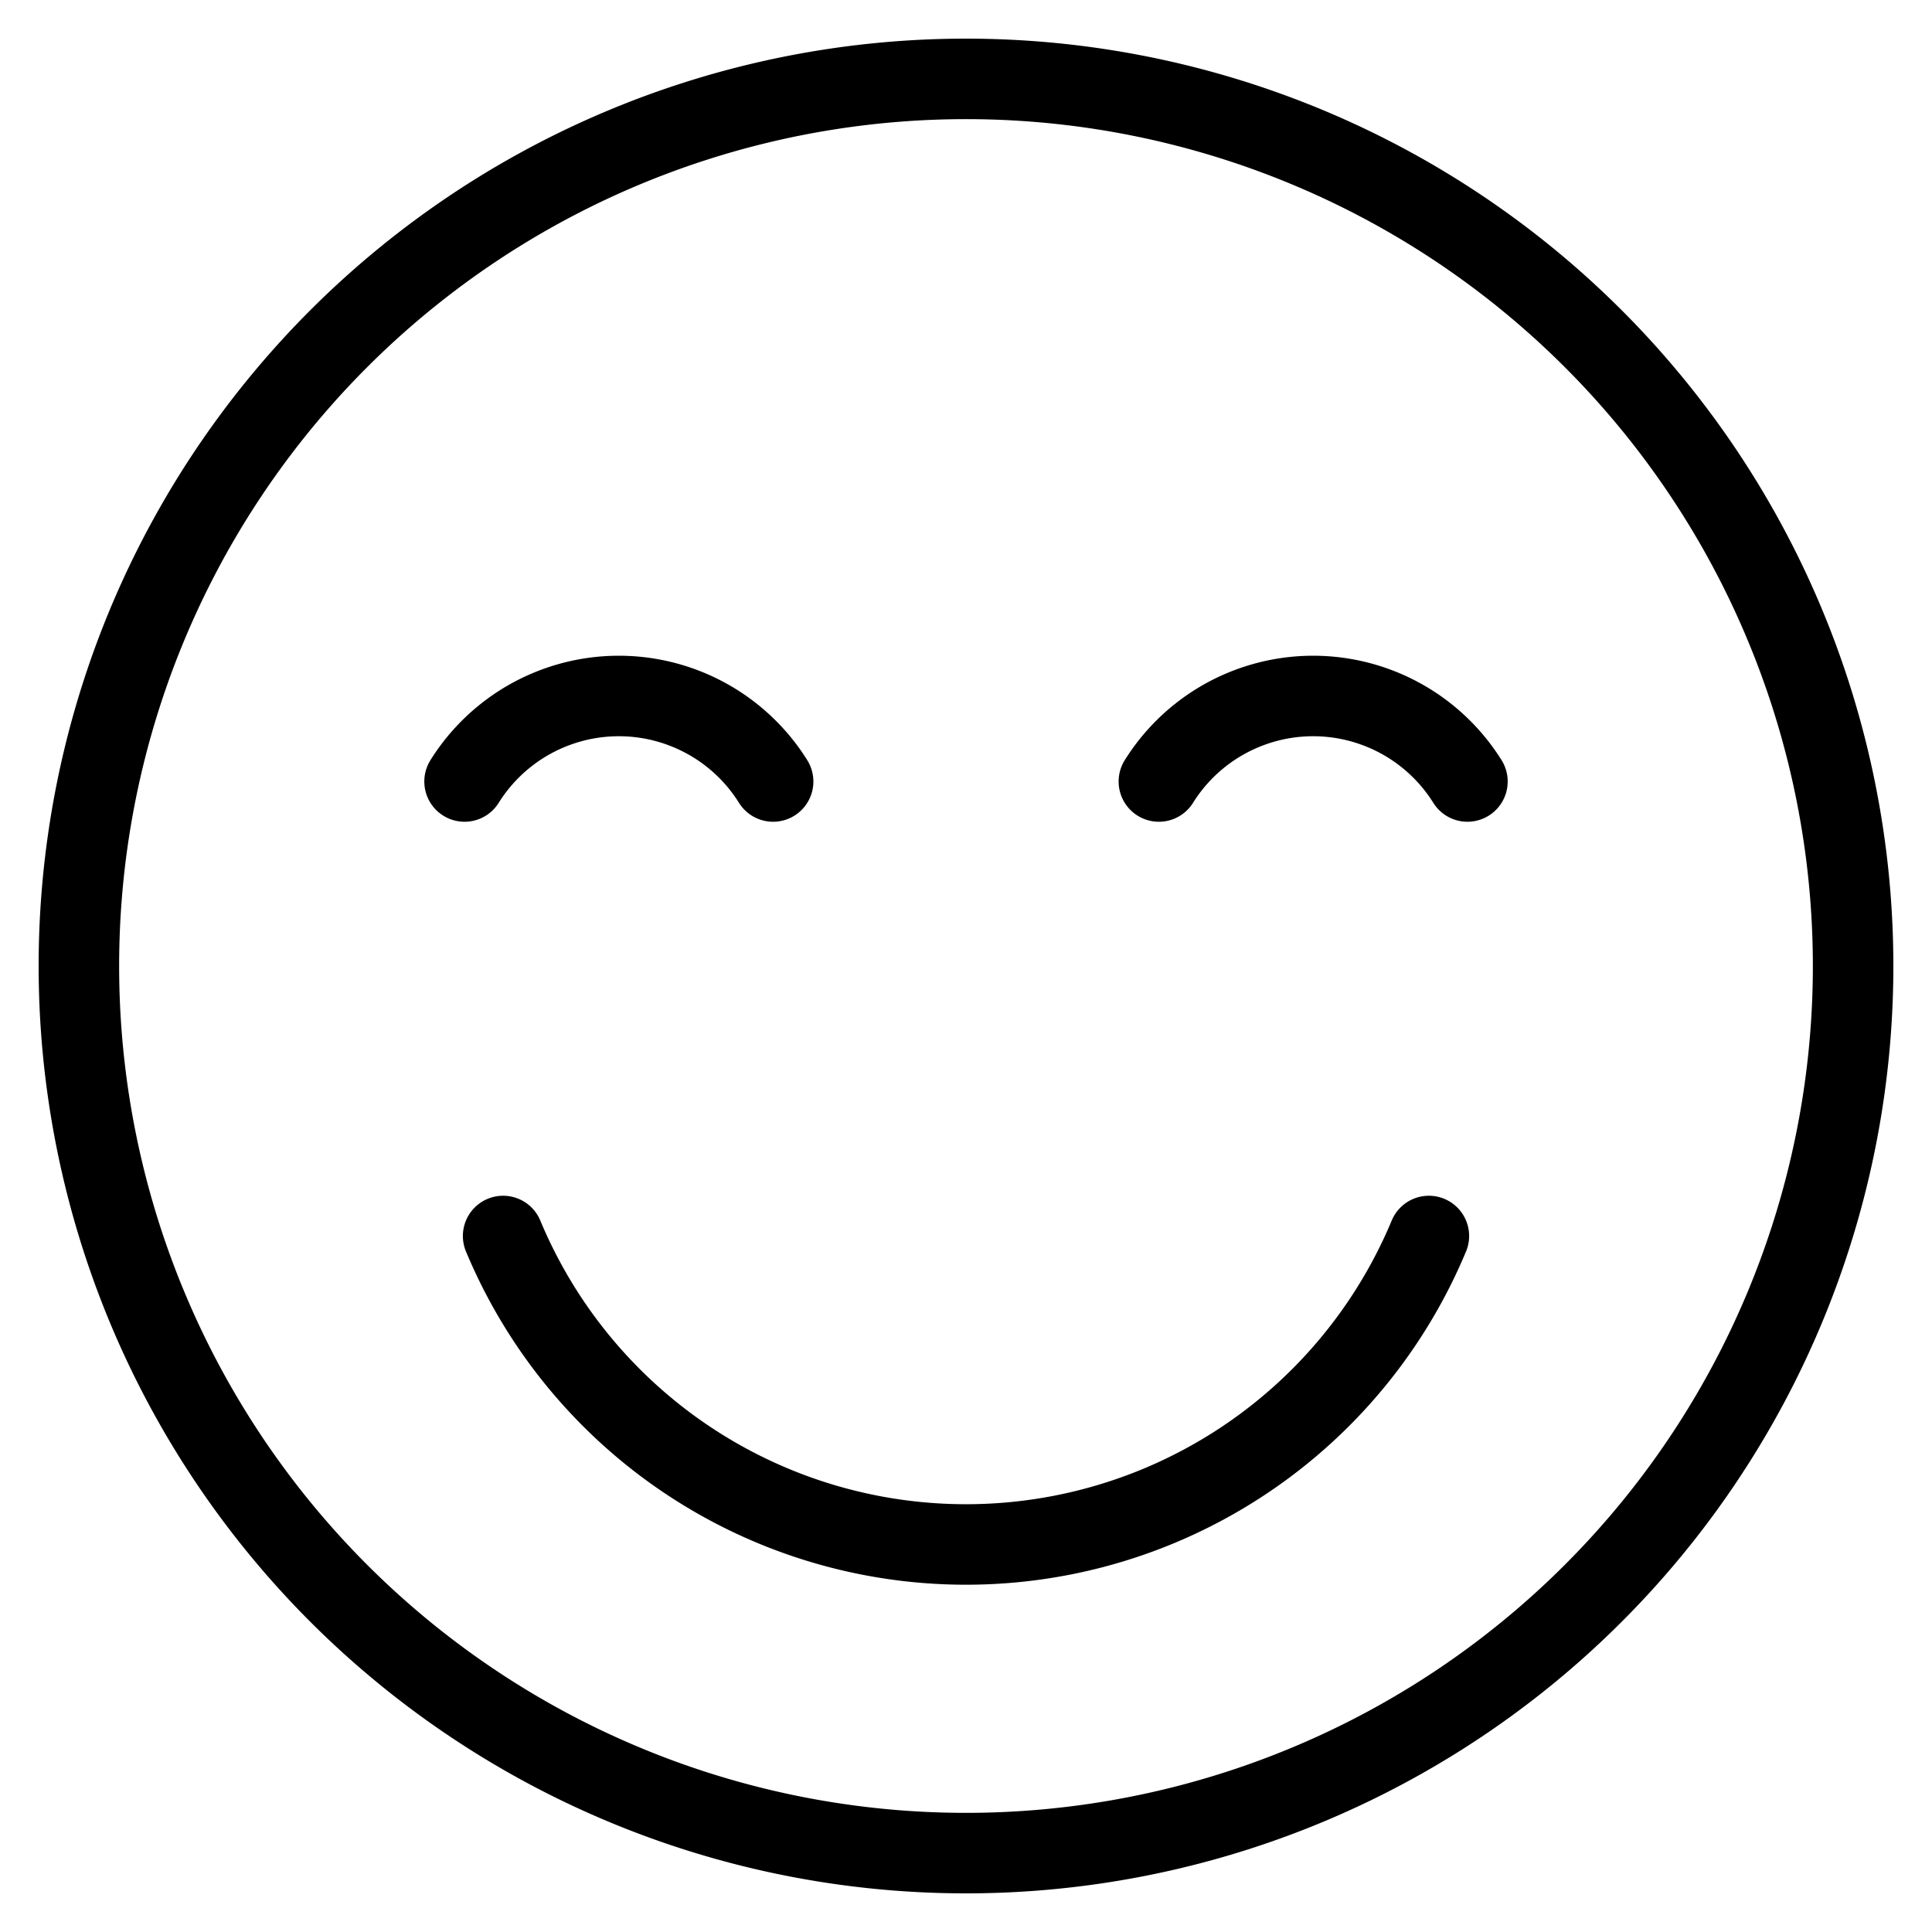
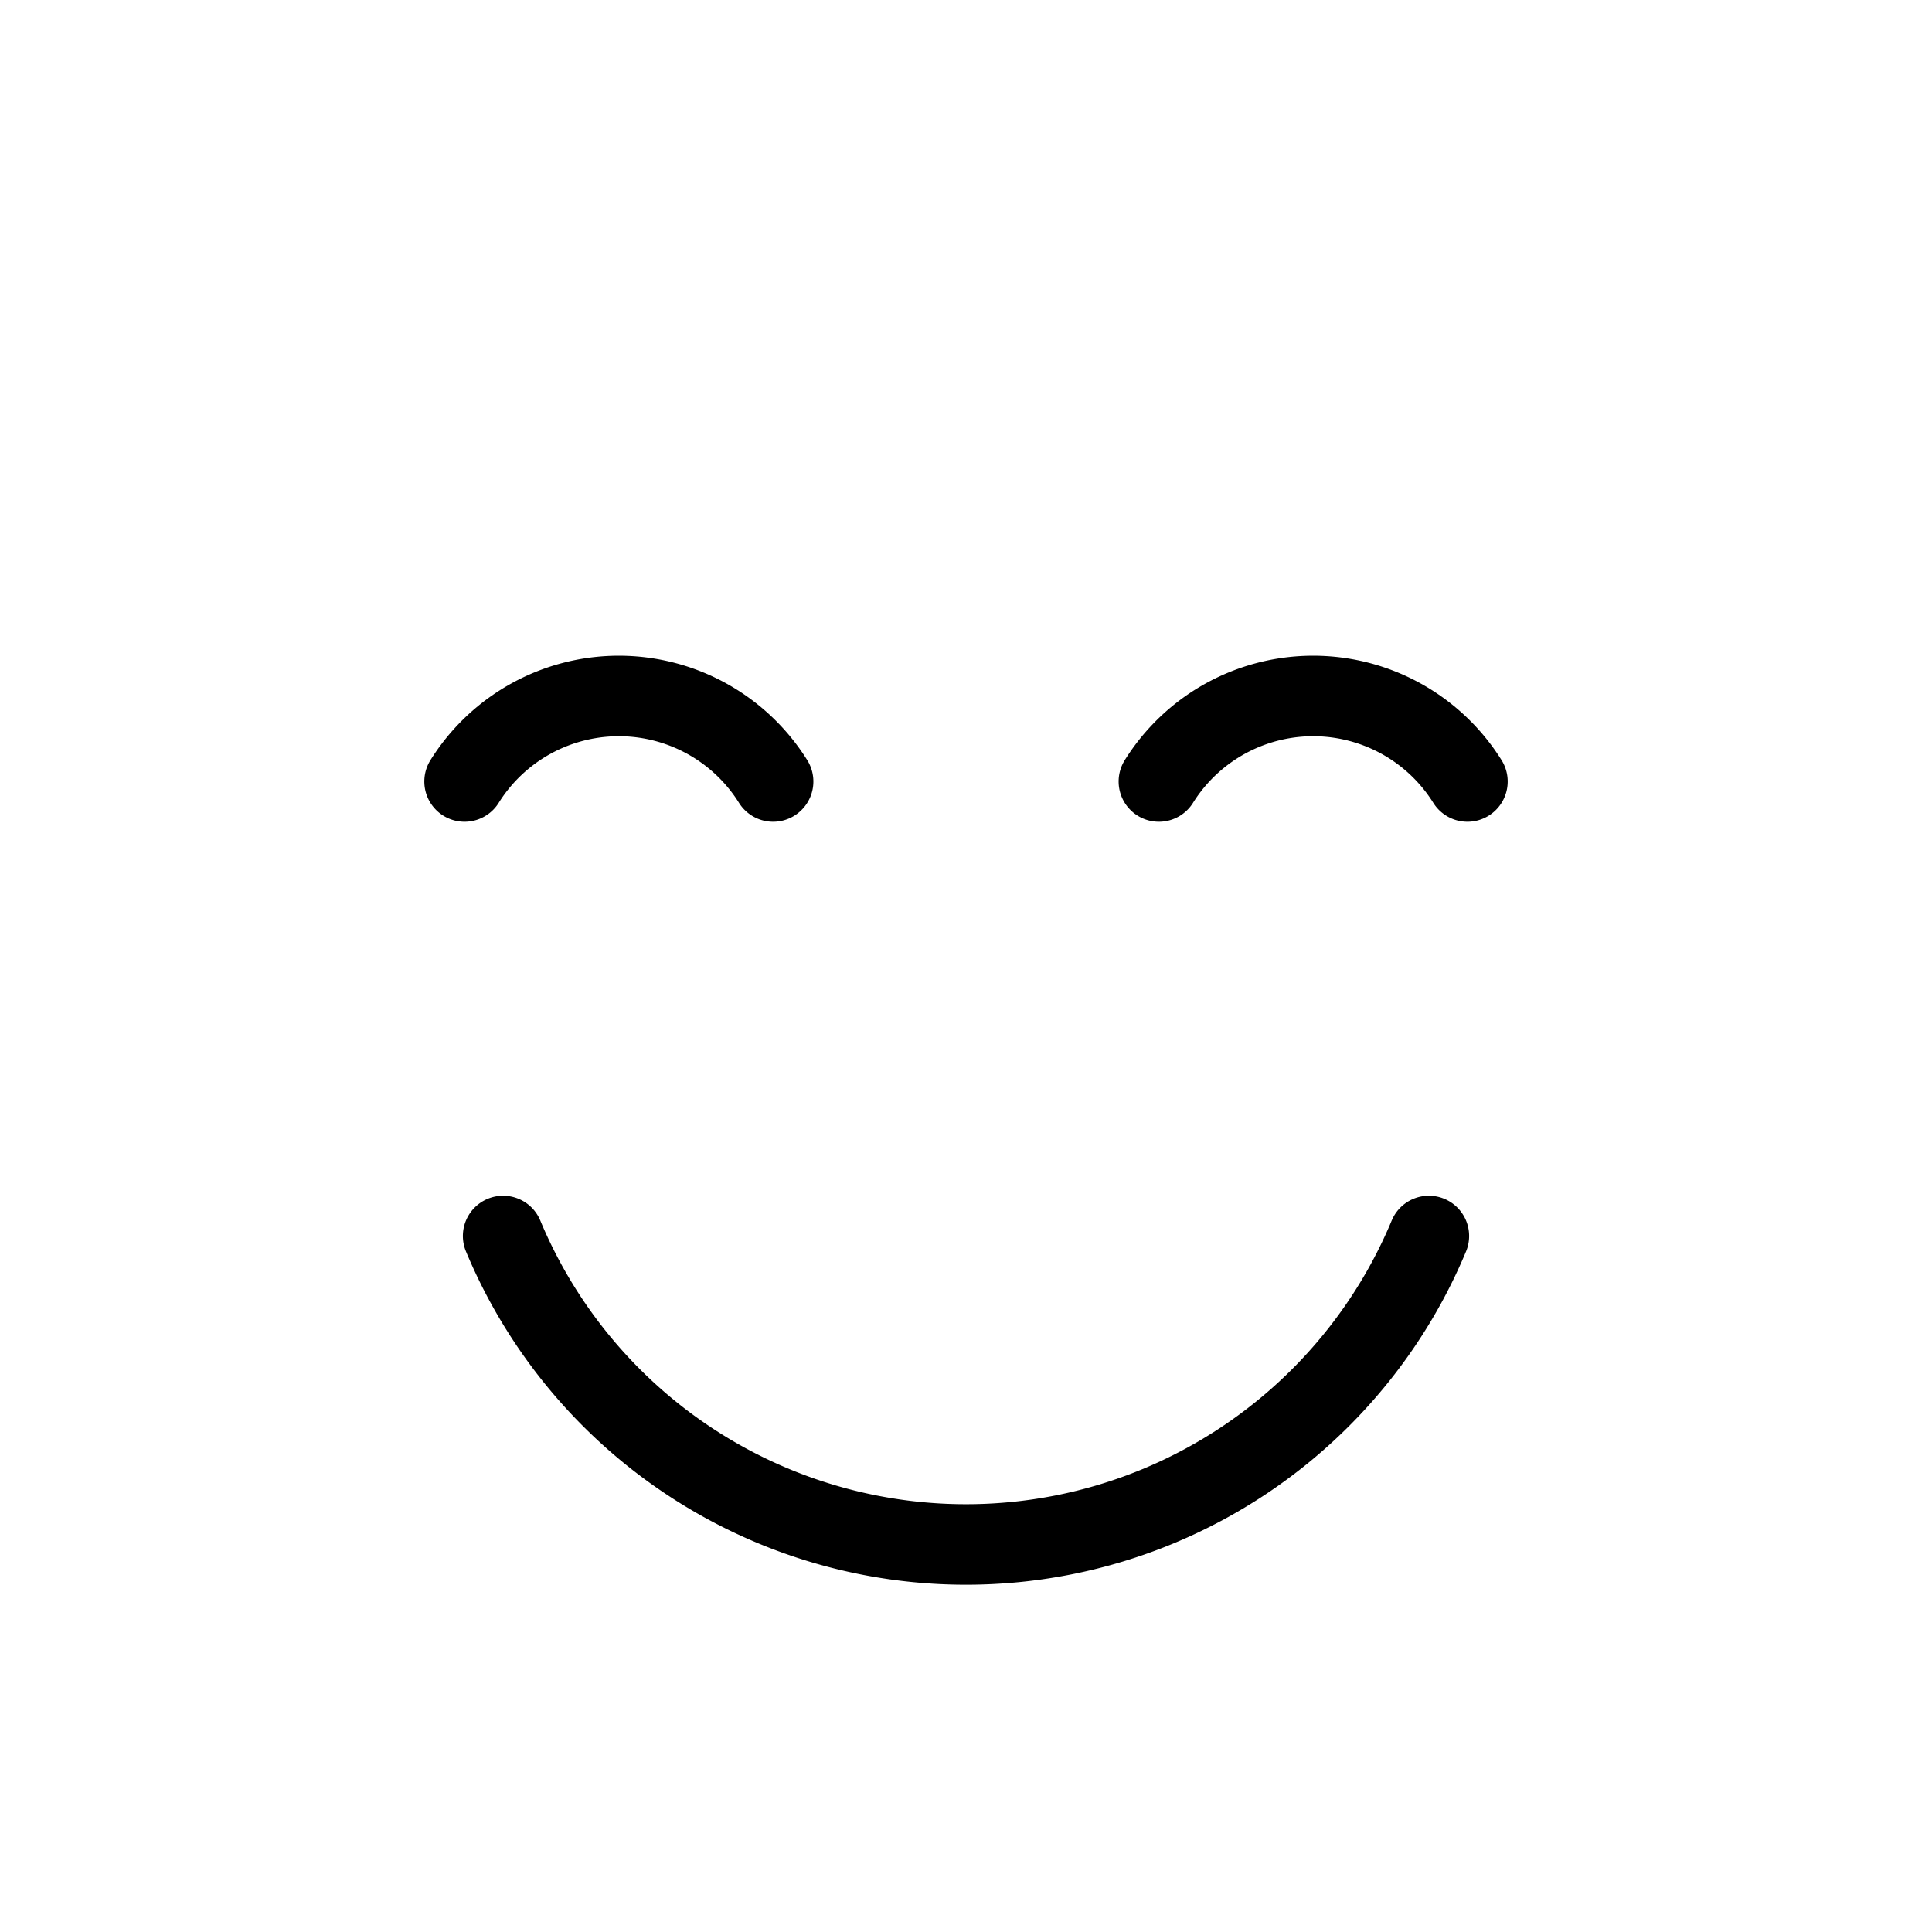
<svg xmlns="http://www.w3.org/2000/svg" viewBox="-0.5 -0.5 24 24" fill="none">
  <path d="M9.104 9.208a2.26 2.26 0 0 0-3.833 0m8.625 0a2.26 2.26 0 0 1 3.833 0M5.75 14.854a6.23 6.23 0 0 0 11.5 0" stroke-linejoin="round" stroke-linecap="round" stroke="currentColor" />
-   <path d="M.48 11.5a11.02 11.02 0 1 0 22.04 0 11.02 11.02 0 1 0-22.04 0Z" stroke-linejoin="round" stroke-linecap="round" stroke="currentColor" />
</svg>